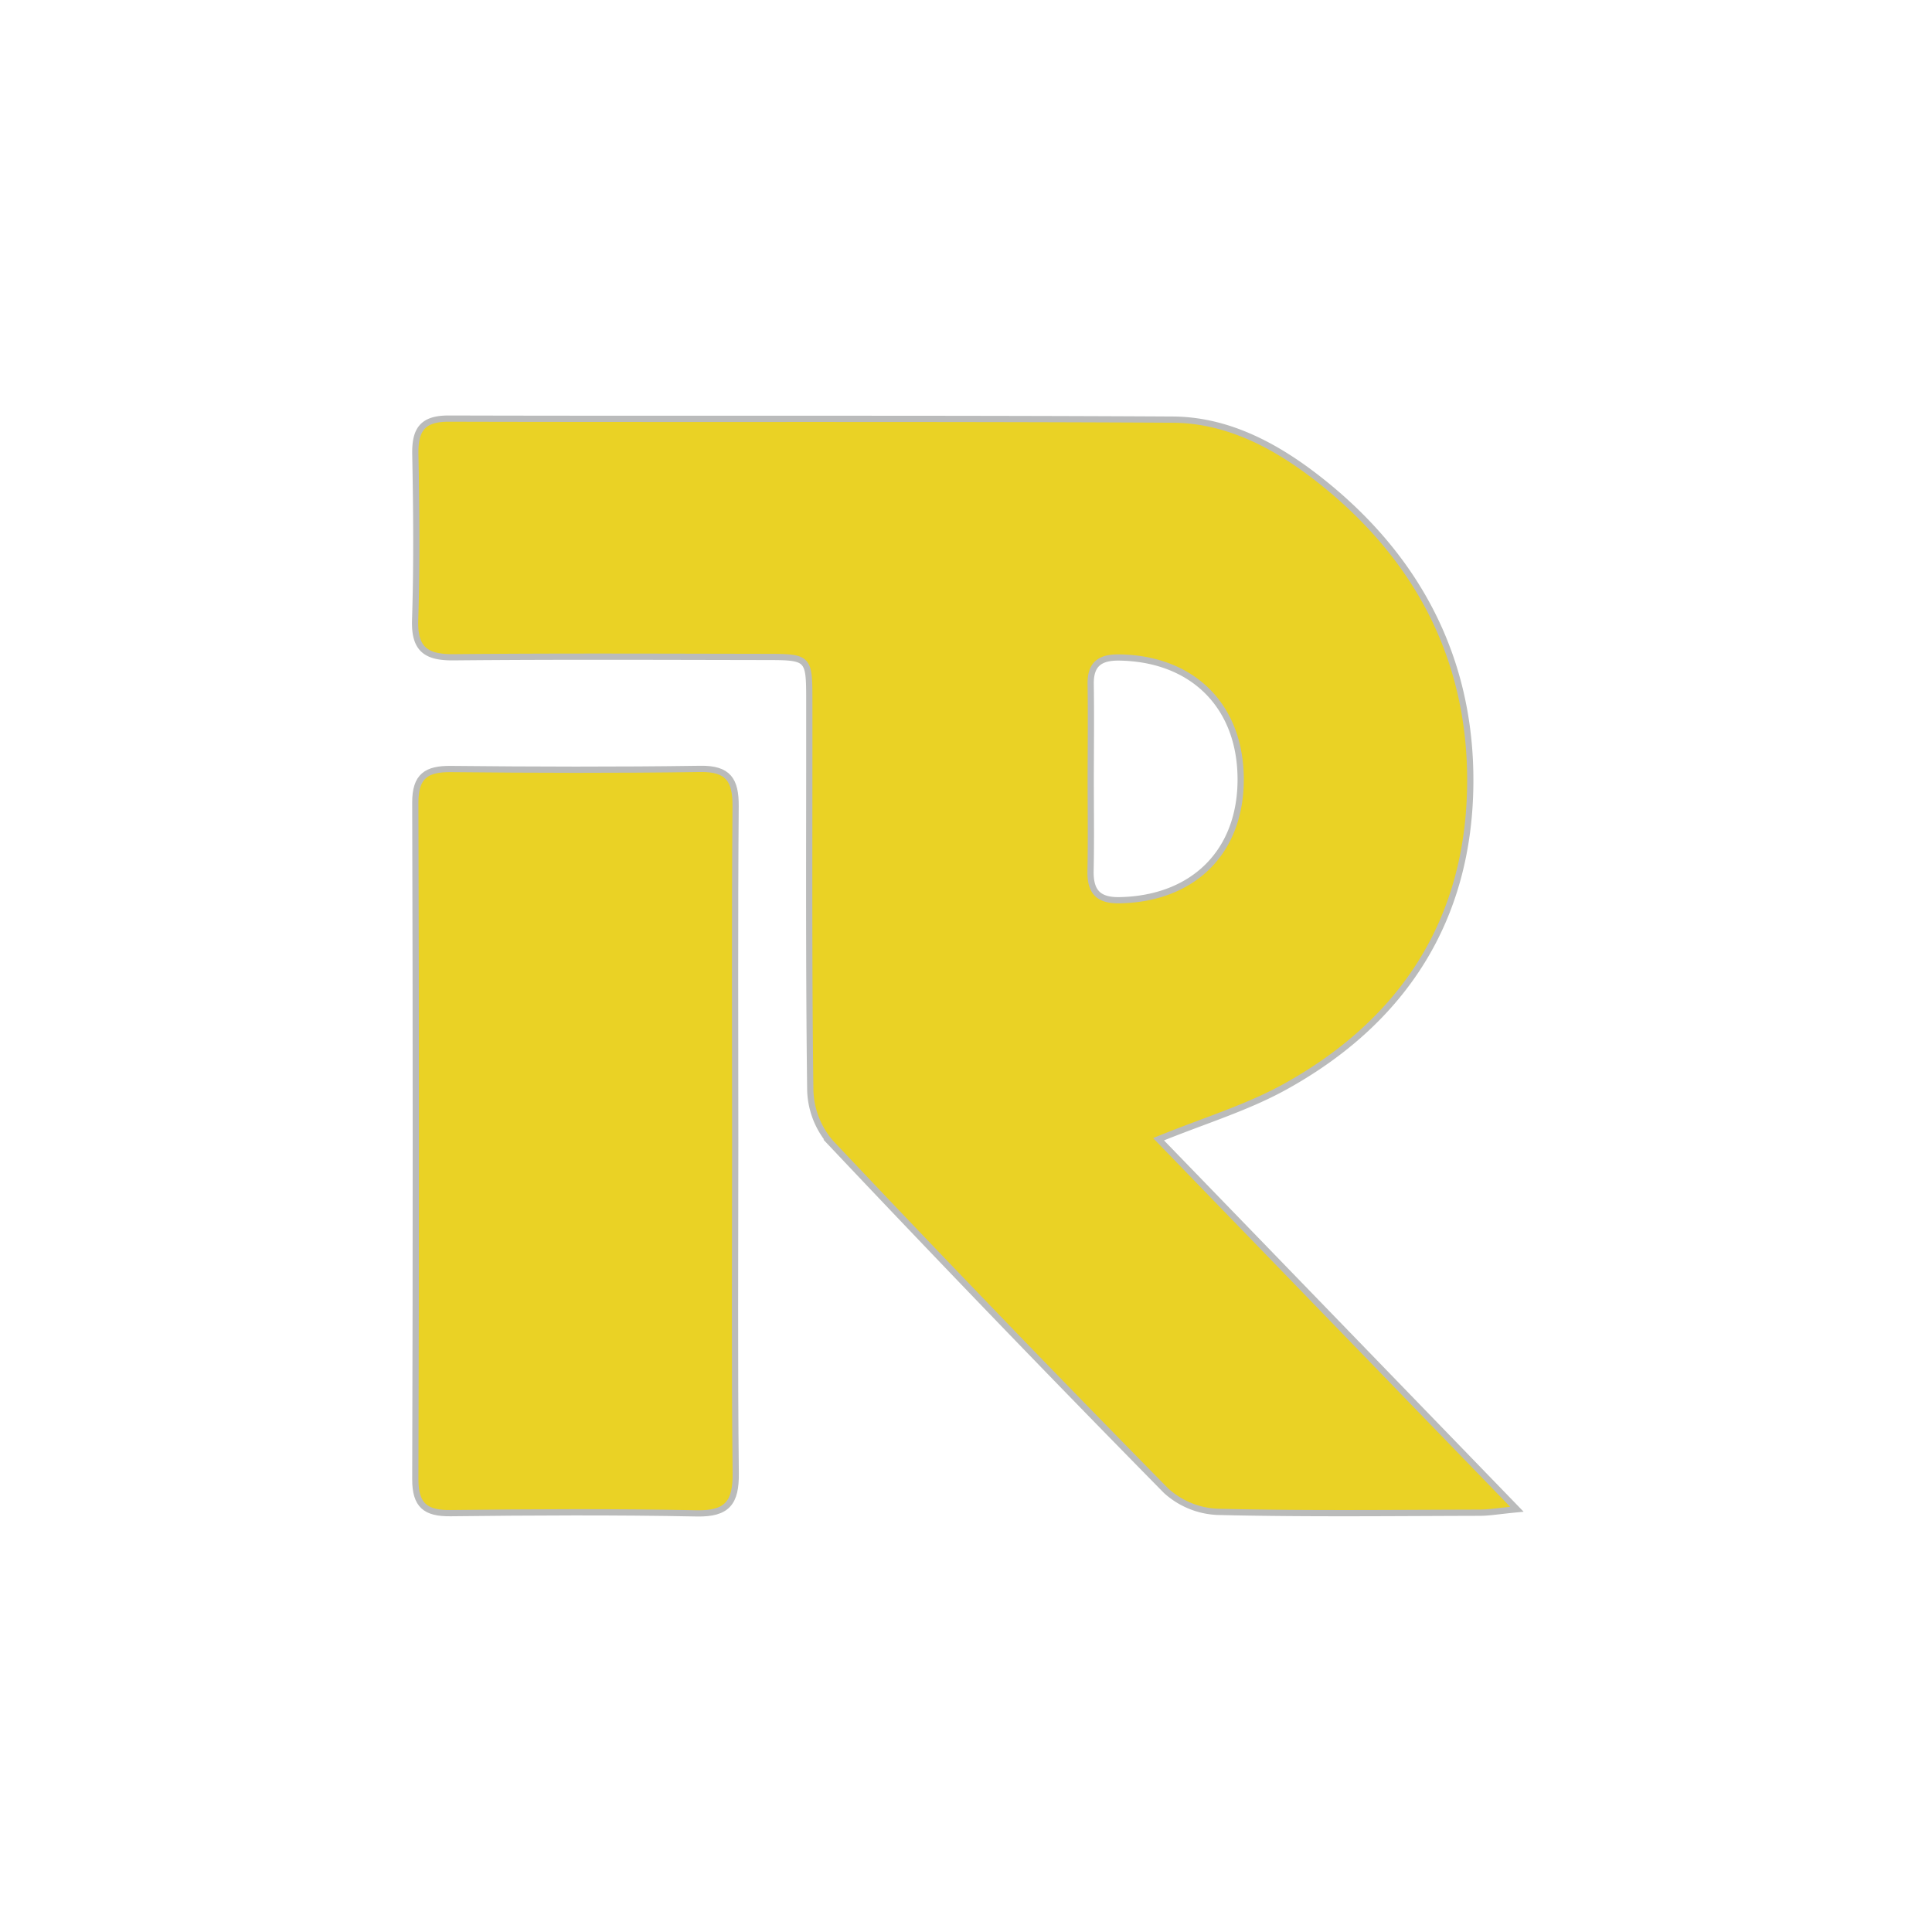
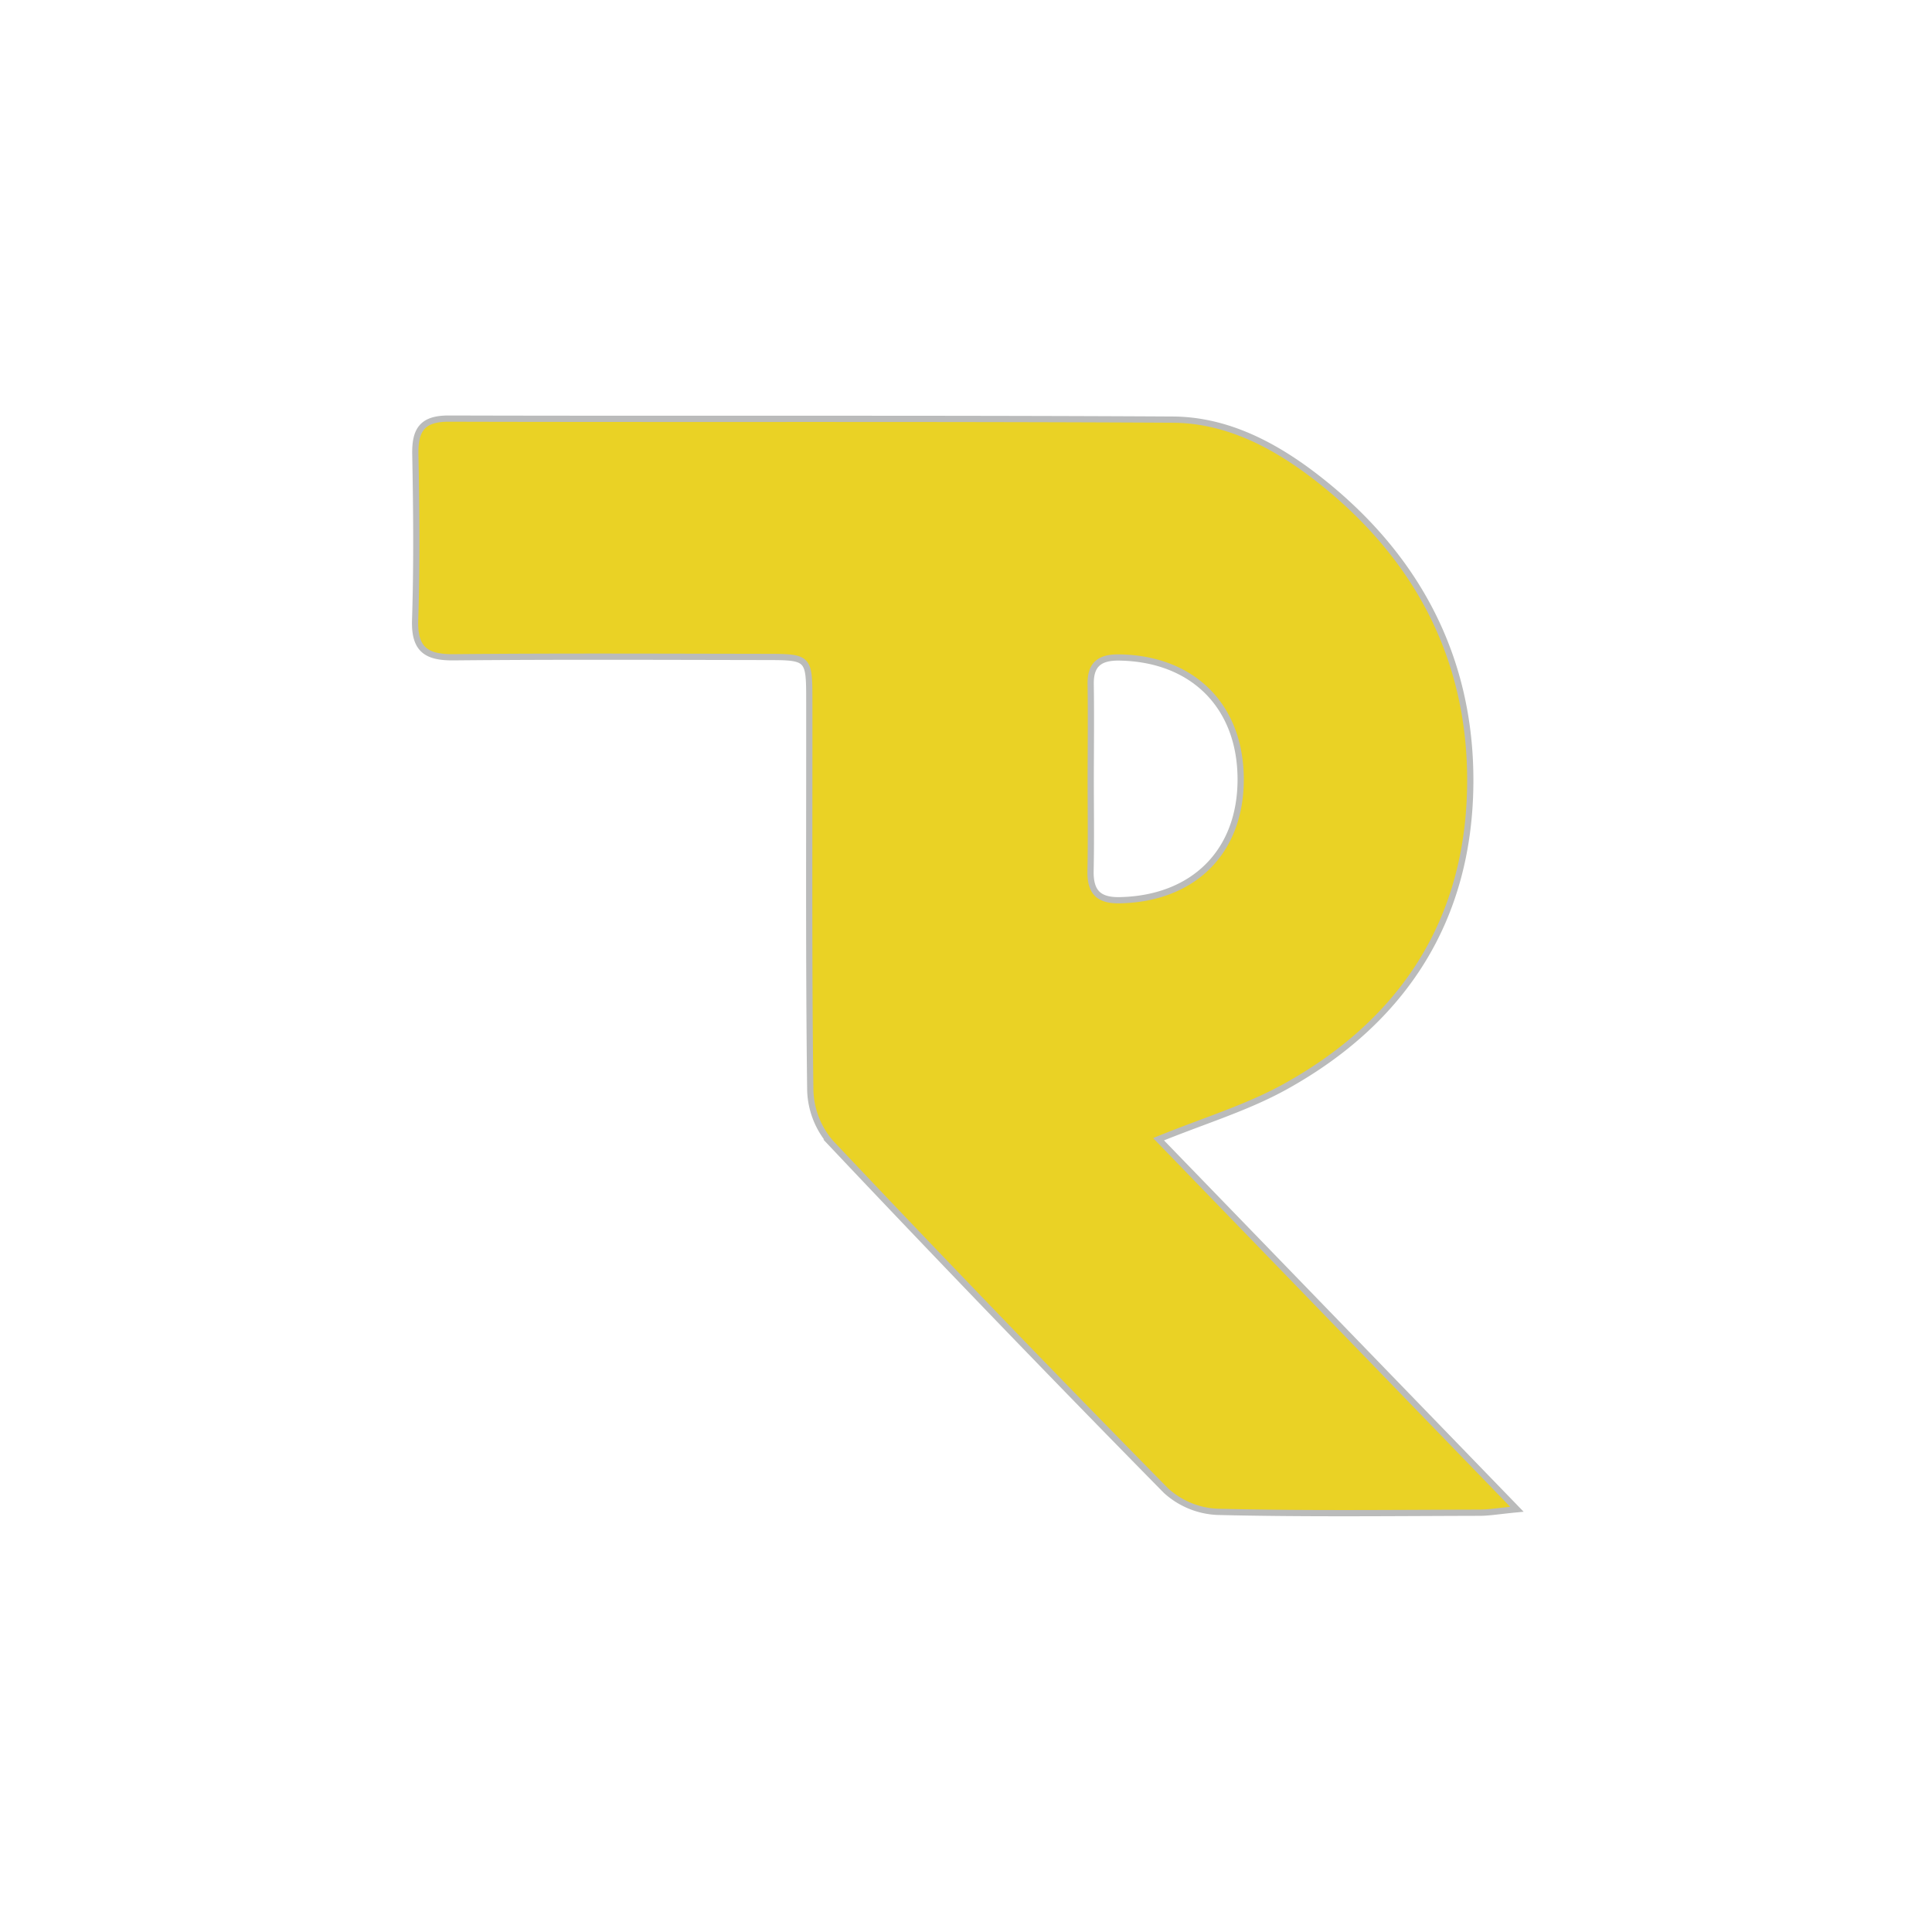
<svg xmlns="http://www.w3.org/2000/svg" viewBox="0 0 300 300">
  <g>
    <path d="M179.899,176.9l55.644,57.456c-2.833.273-4.305.534-5.777.537-13.569.031-27.142.197-40.703-.134a12.658,12.658,0,0,1-7.997-3.285q-26.324-26.75-52.092-54.043a13.02,13.02,0,0,1-3.153-8.074c-.262-20.35-.131-40.705-.153-61.058-.006-6.067-.219-6.279-6.285-6.288-16.315-.025-32.631-.104-48.944.051-4.288.041-6.125-1.253-5.976-5.818.281-8.552.194-17.122.031-25.68-.072-3.797,1.048-5.575,5.199-5.563,37.475.103,74.952-.054,112.426.159,8.517.048,16.013,4.073,22.549,9.18,15.262,11.924,23.751,27.74,23.635,47.198-.126,21.183-10.316,36.999-28.736,47.196C193.59,172.045,186.886,174.048,179.899,176.9Zm-10.534-56.183c0,4.827.075,9.655-.026,14.479-.067,3.221,1.154,4.662,4.547,4.591,11.428-.239,18.79-7.528,18.765-18.81-.025-11.329-7.427-18.694-18.811-18.883-3.005-.05-4.529.995-4.481,4.143C169.432,111.063,169.378,115.89,169.365,120.717Z" fill="#ead225" stroke="#babbbb" stroke-miterlimit="10" stroke-width="0.969" />
-     <path d="M114.165,177.466c.001,17.104-.115,34.21.078,51.312.051,4.532-1.302,6.311-6.043,6.218-12.743-.252-25.495-.179-38.24-.034-3.873.044-5.48-1.206-5.469-5.276q.153-52.523-.001-105.046c-.012-4.135,1.73-5.266,5.533-5.228,12.908.13,25.819.173,38.725-.019,4.355-.065,5.509,1.754,5.477,5.792C114.084,142.612,114.164,160.039,114.165,177.466Z" fill="#ead225" stroke="#babbbb" stroke-miterlimit="10" stroke-width="0.969" />
  </g>
</svg>